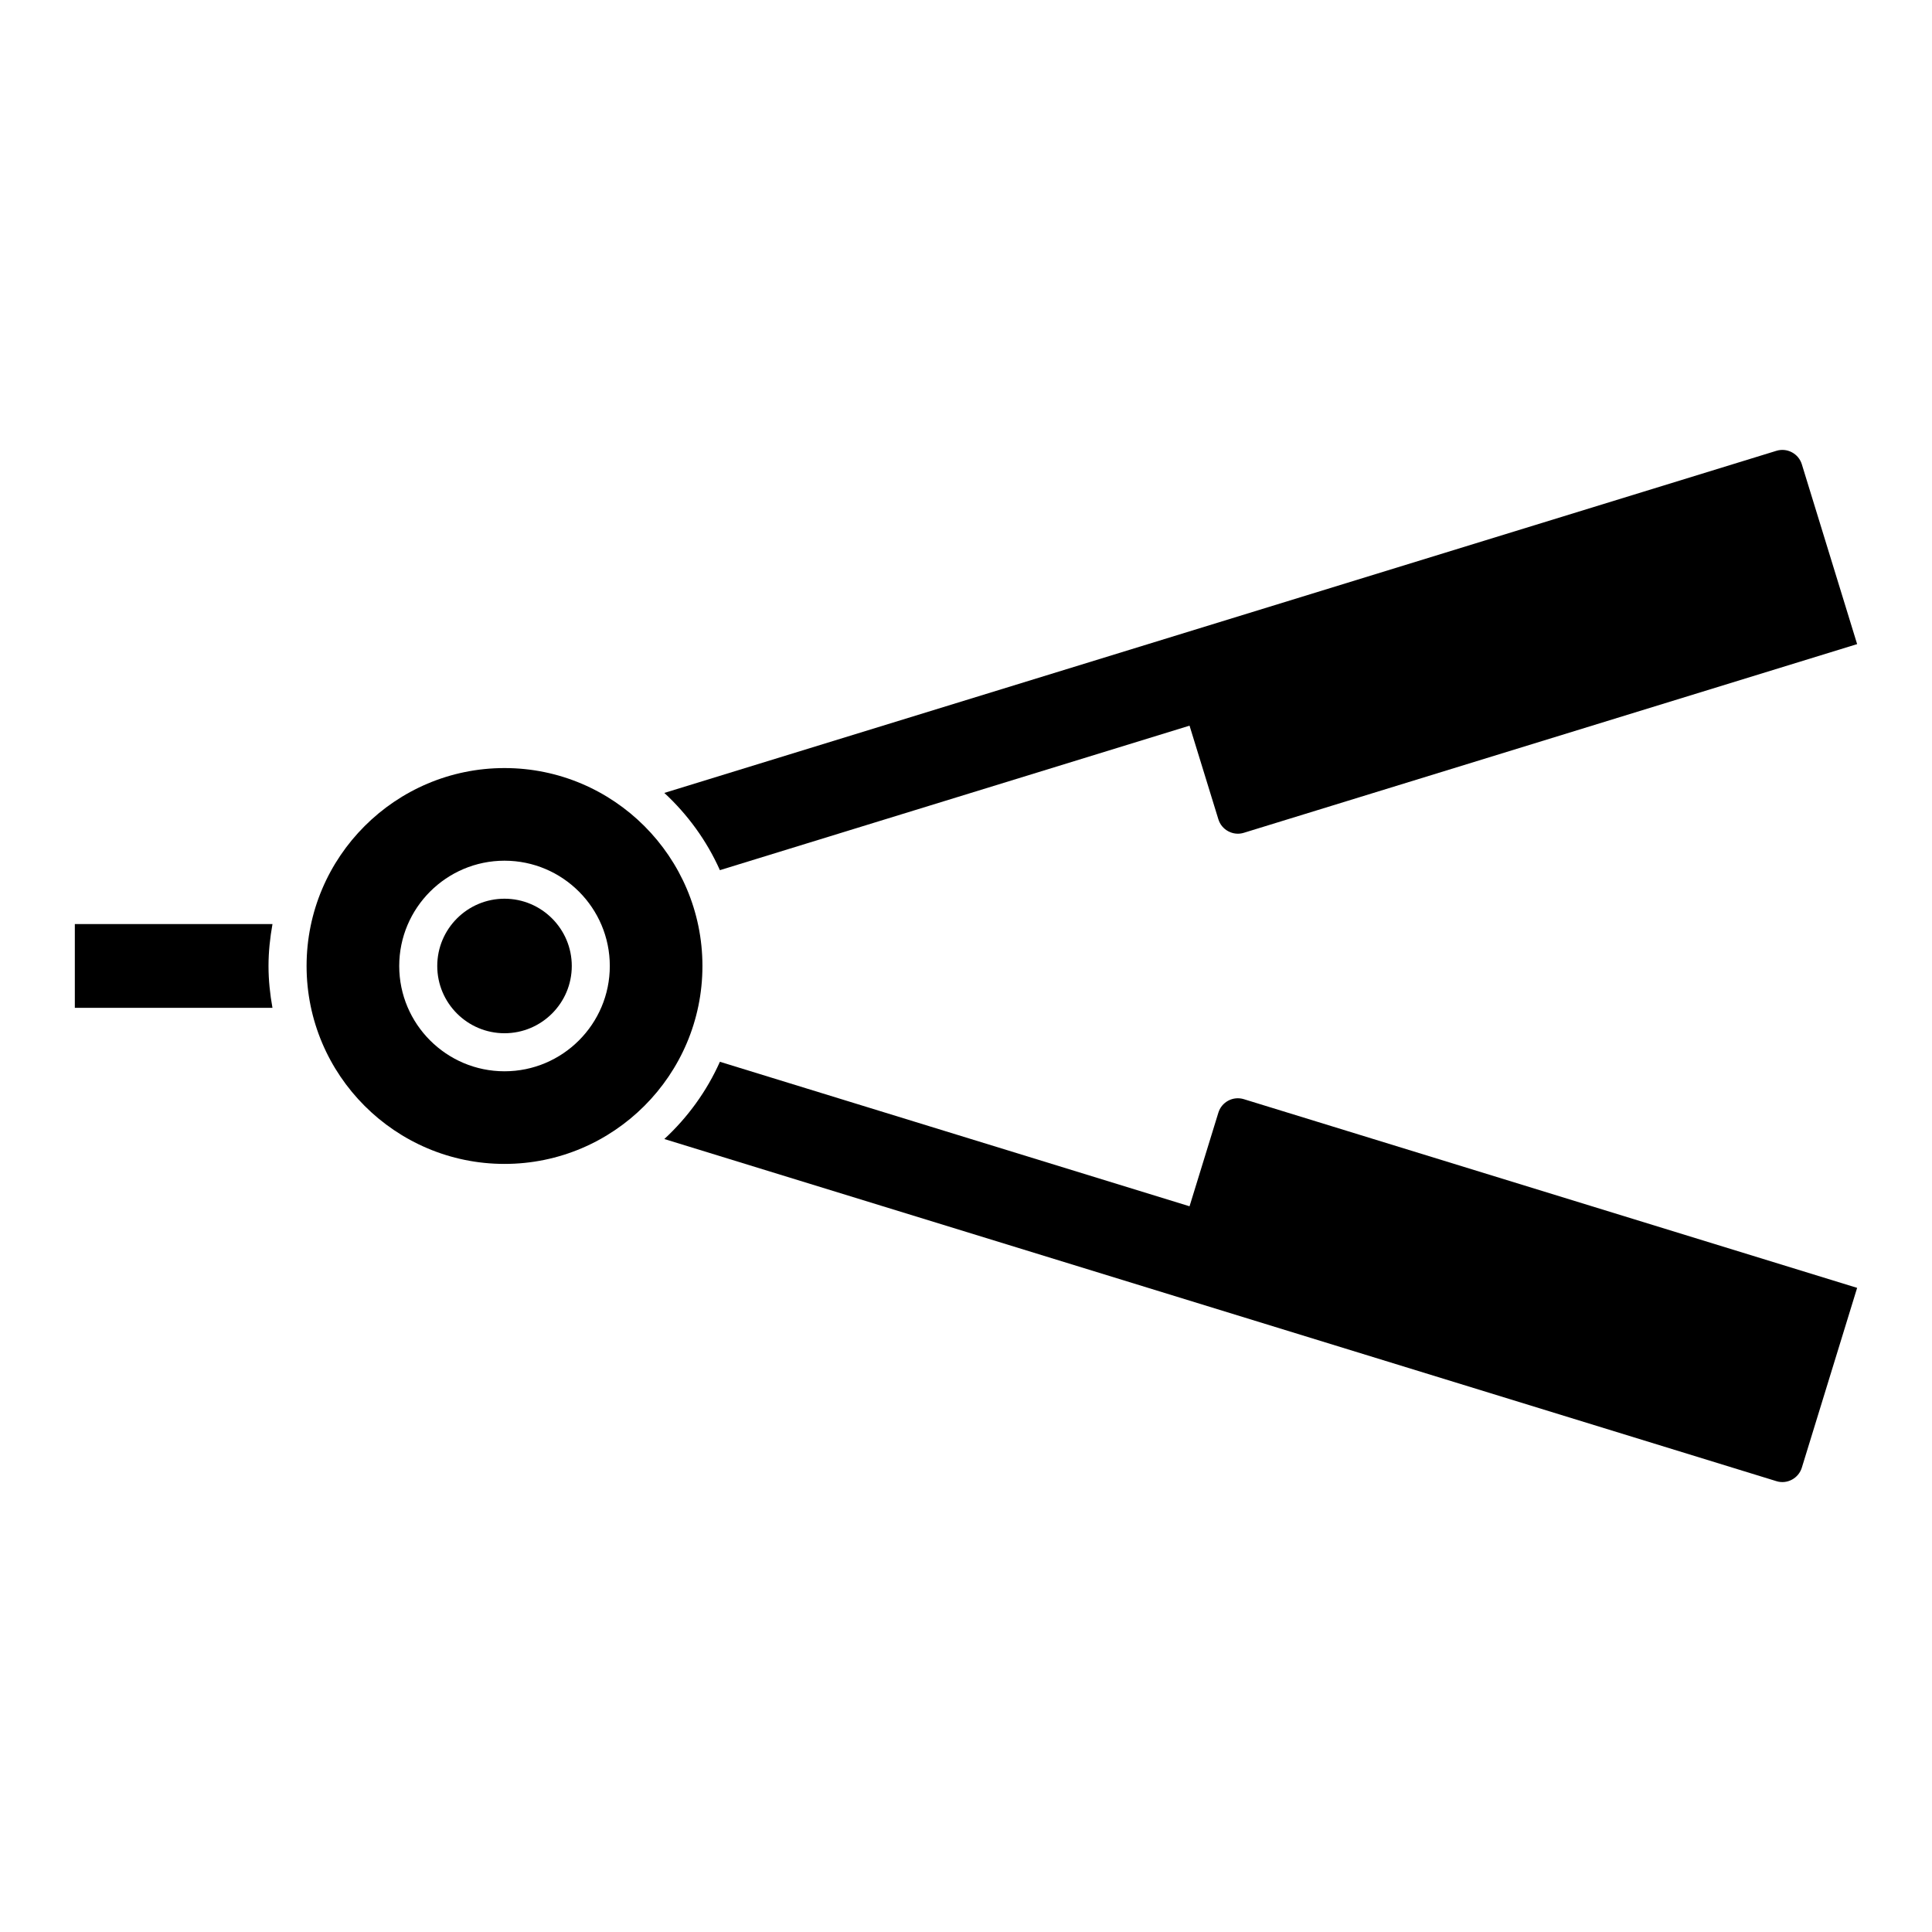
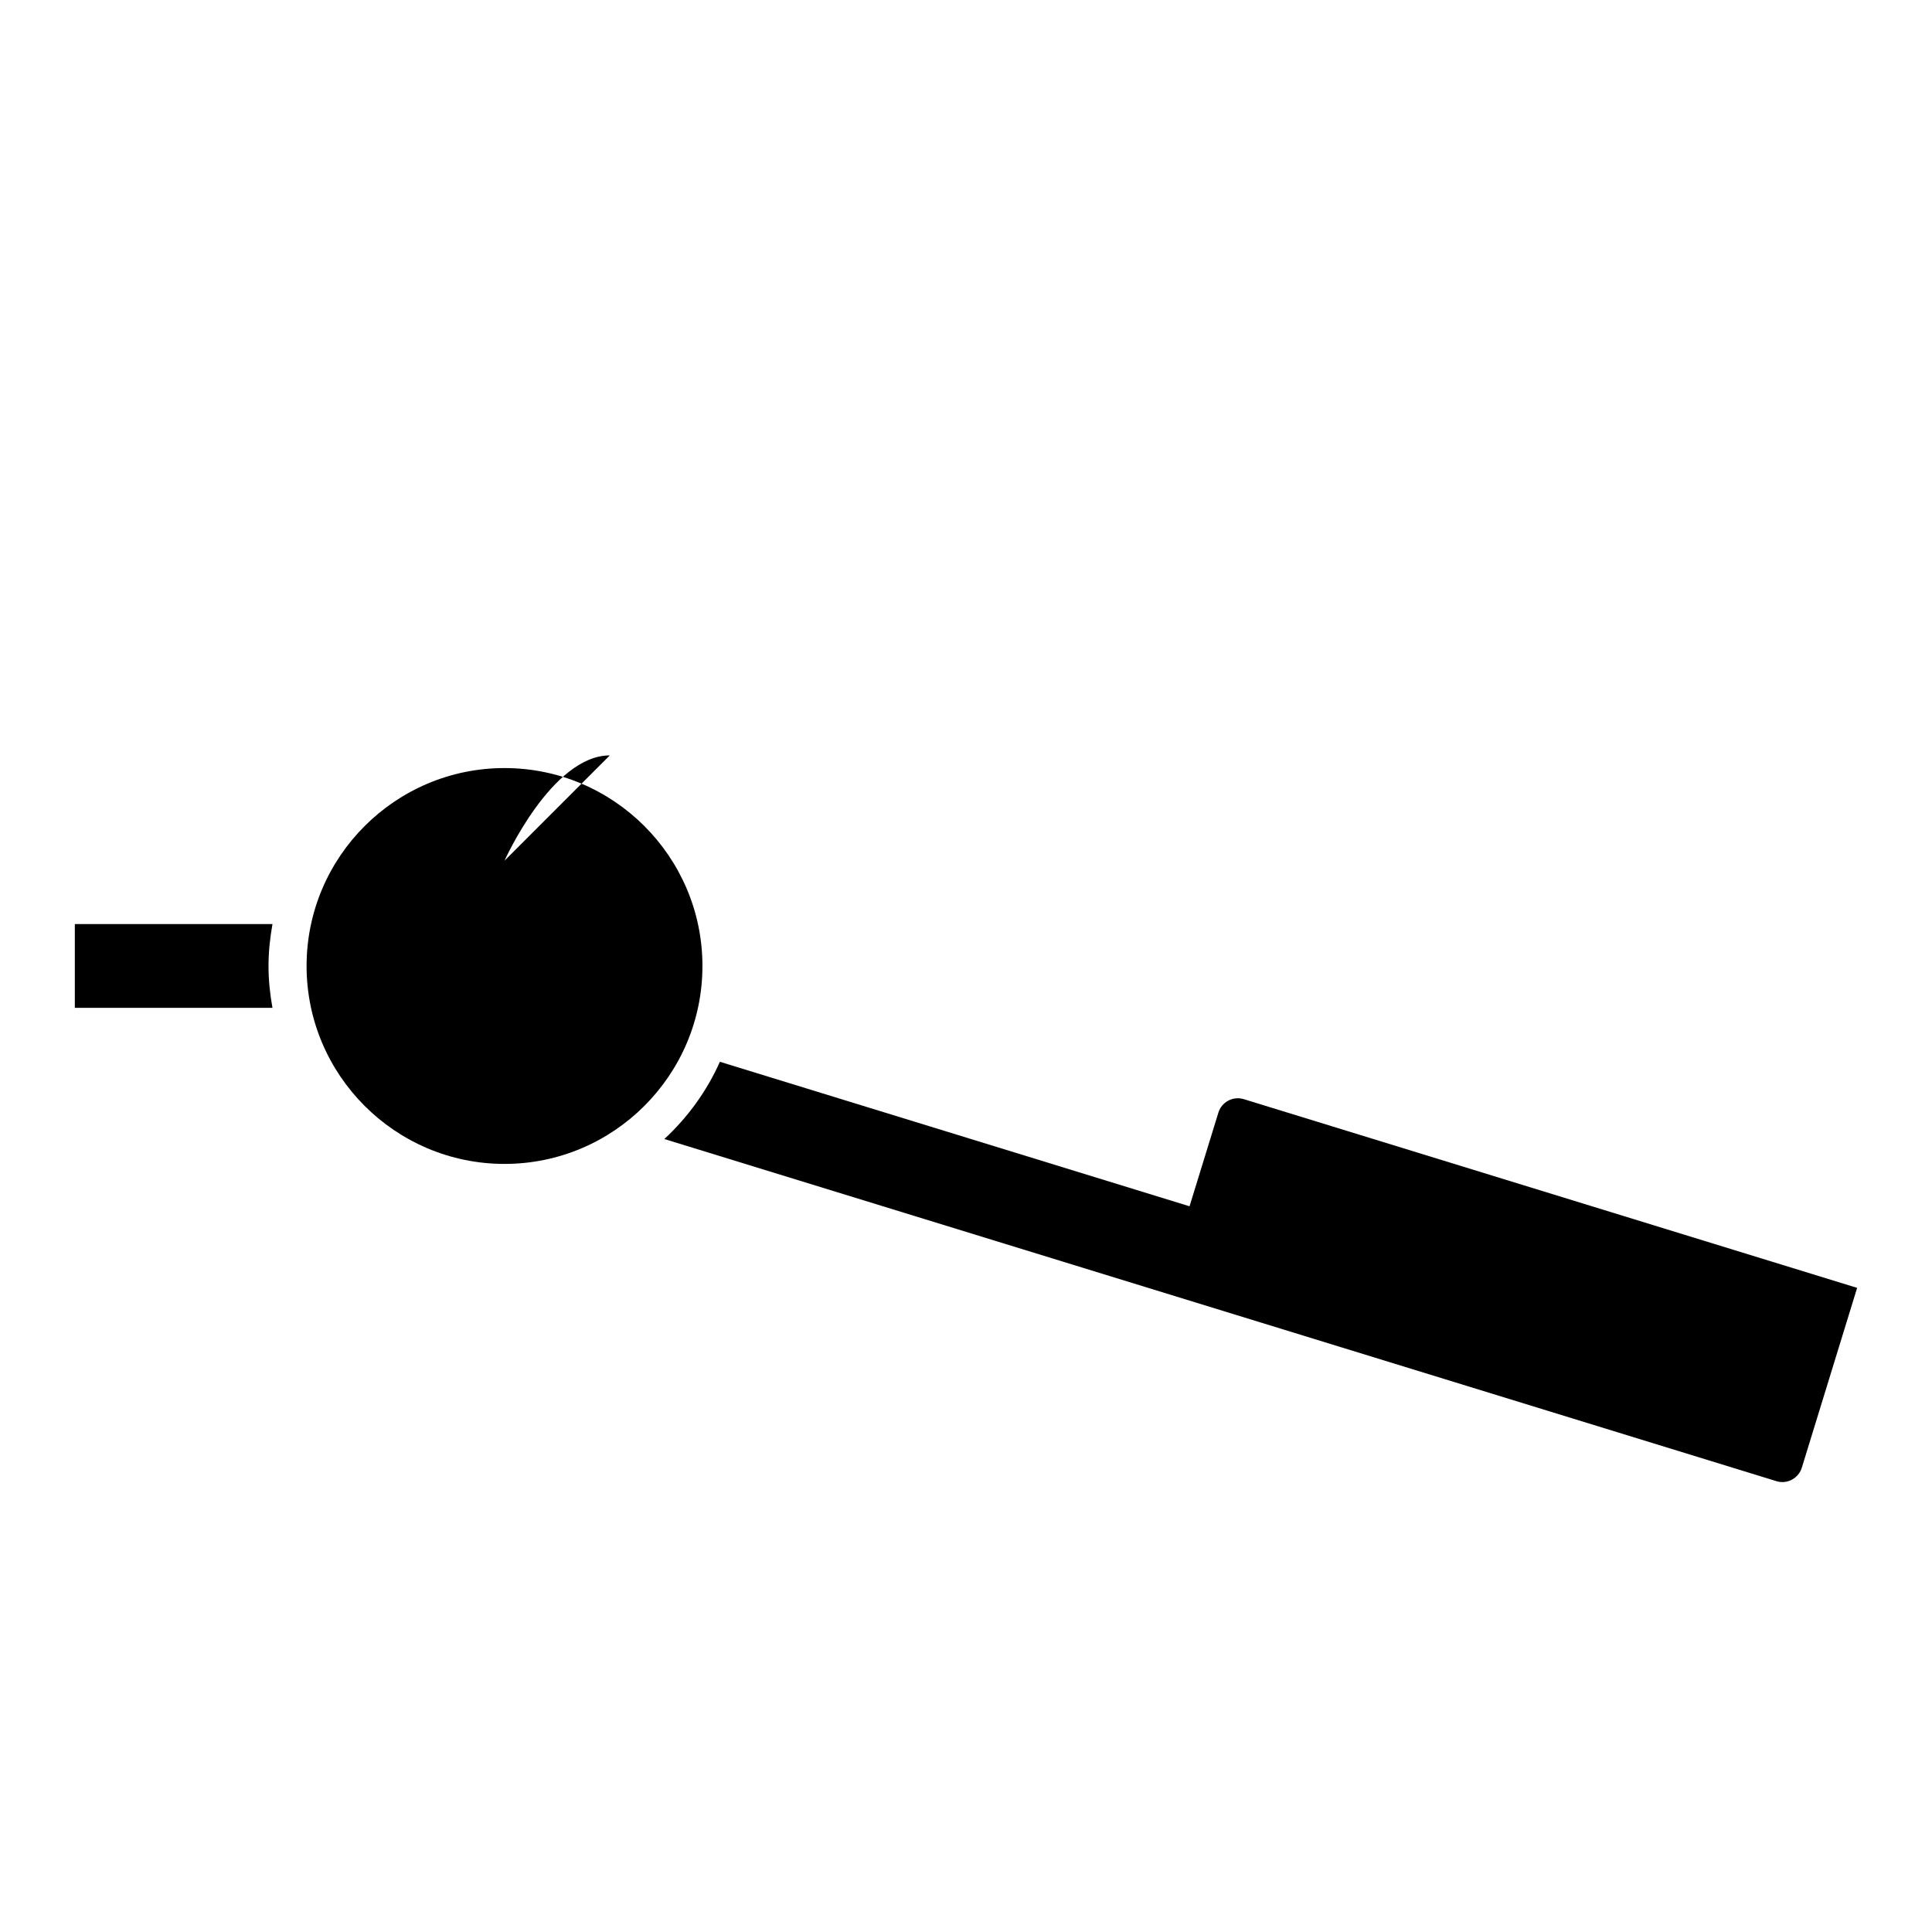
<svg xmlns="http://www.w3.org/2000/svg" fill="#000000" width="800px" height="800px" version="1.1" viewBox="144 144 512 512">
  <g>
-     <path d="m277.7 452.45c28.922 0 52.453-23.531 52.453-52.453s-23.527-52.453-52.453-52.453c-28.918 0-52.453 23.527-52.453 52.453 0 28.922 23.527 52.453 52.453 52.453zm0-80.355c15.387 0 27.906 12.516 27.906 27.906 0 15.387-12.516 27.902-27.906 27.902-15.387 0-27.902-12.516-27.902-27.902s12.516-27.906 27.902-27.906z" />
-     <path d="m621.51 267.06c-0.422-1.387-1.359-2.519-2.637-3.195-1.273-0.676-2.746-0.82-4.133-0.387l-294.69 90.656c6.195 5.727 11.246 12.664 14.73 20.469l124.46-38.293 7.637 24.797c0.422 1.387 1.359 2.519 2.637 3.195 1.285 0.68 2.75 0.828 4.125 0.395l162.52-50z" />
+     <path d="m277.7 452.45c28.922 0 52.453-23.531 52.453-52.453s-23.527-52.453-52.453-52.453c-28.918 0-52.453 23.527-52.453 52.453 0 28.922 23.527 52.453 52.453 52.453zm0-80.355s12.516-27.906 27.902-27.906z" />
    <path d="m277.7 417.82c9.828 0 17.828-7.996 17.828-17.824s-7.996-17.828-17.828-17.828c-9.828 0-17.824 7.996-17.824 17.828s7.996 17.824 17.824 17.824z" />
    <path d="m216.21 388.89h-52.379v22.203h52.375c-0.648-3.613-1.047-7.305-1.047-11.098 0-3.797 0.406-7.492 1.051-11.105z" />
    <path d="m618.87 536.13c1.273-0.68 2.211-1.809 2.637-3.195l14.652-47.637-162.52-50.004c-1.379-0.422-2.848-0.293-4.125 0.387-1.281 0.68-2.211 1.809-2.637 3.195l-7.637 24.801-124.46-38.293c-3.488 7.805-8.531 14.742-14.727 20.469l294.68 90.66c1.395 0.445 2.859 0.297 4.133-0.383z" />
  </g>
</svg>